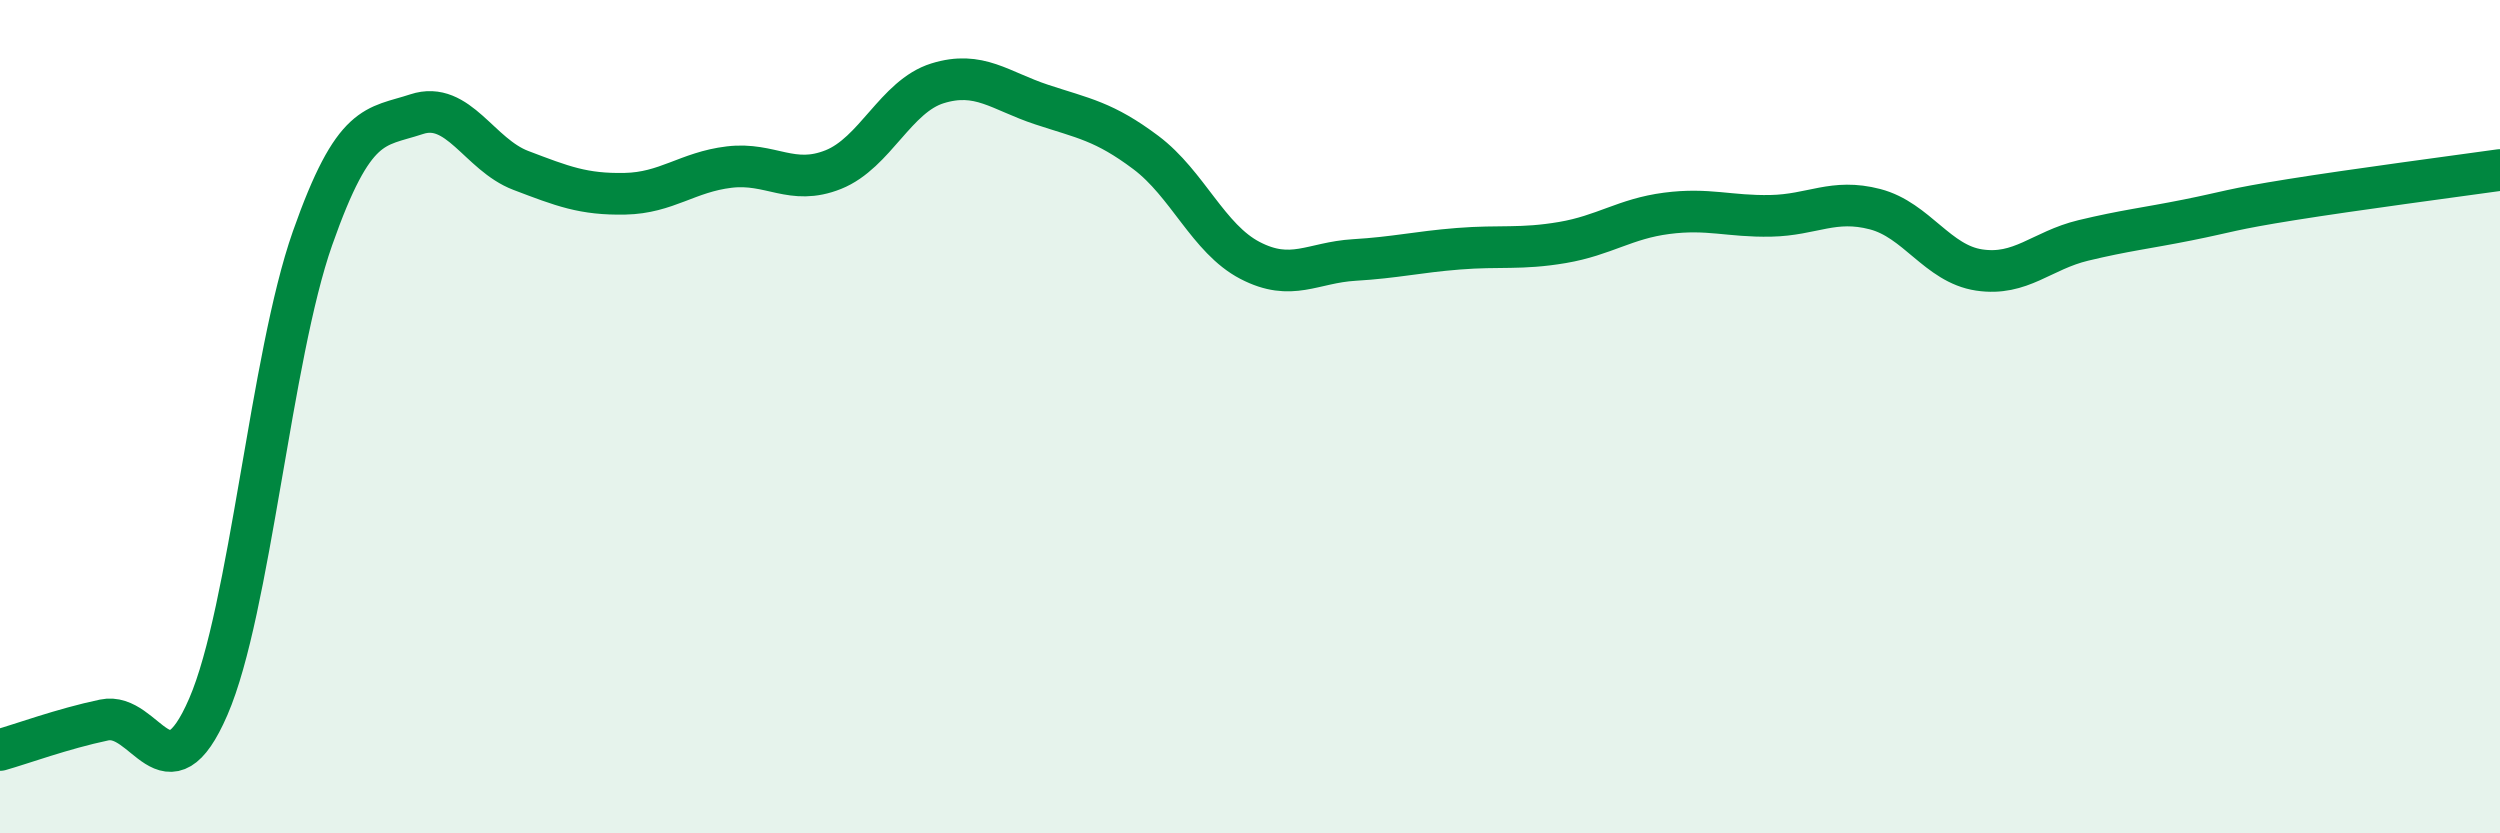
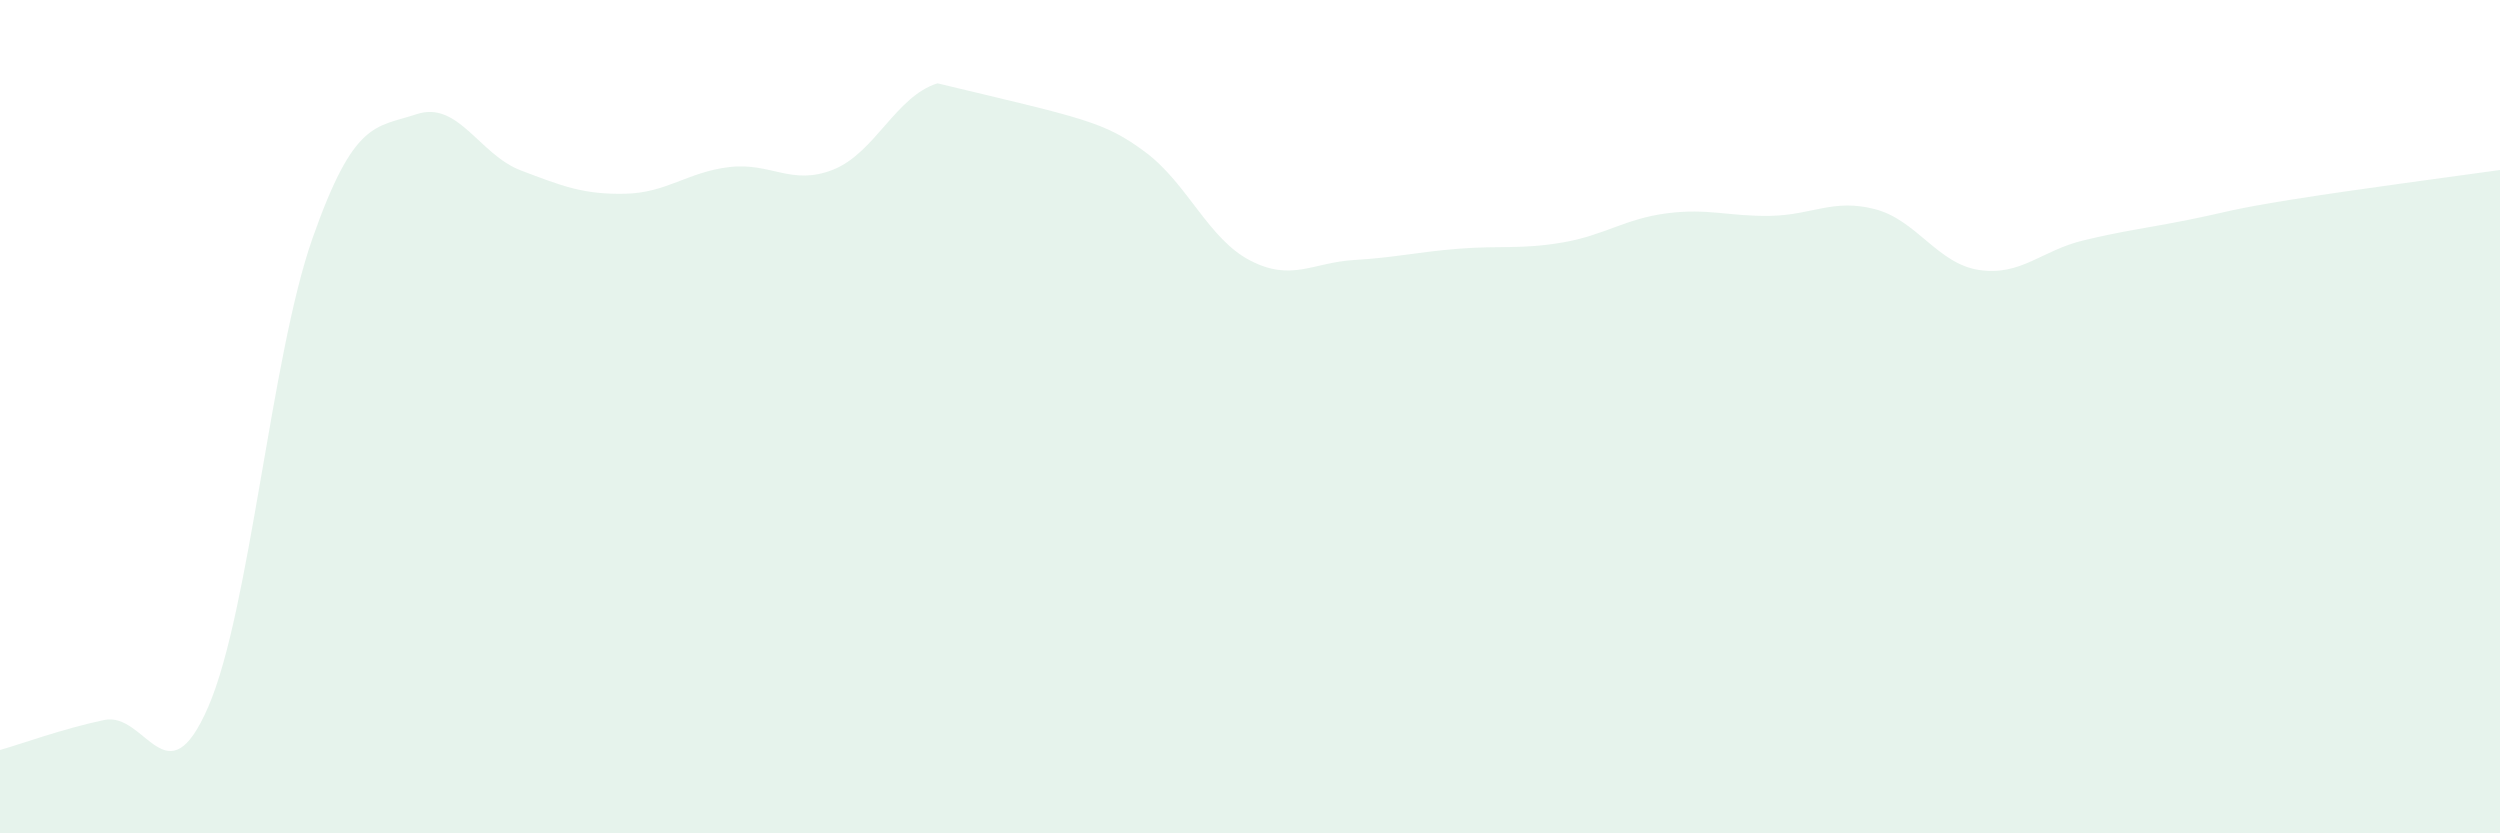
<svg xmlns="http://www.w3.org/2000/svg" width="60" height="20" viewBox="0 0 60 20">
-   <path d="M 0,18 C 0.5,17.86 1.5,17.49 2.5,17.28 C 3.5,17.07 4,19.27 5,16.96 C 6,14.65 6.5,8.56 7.5,5.72 C 8.5,2.88 9,3.07 10,2.74 C 11,2.41 11.5,3.71 12.5,4.09 C 13.5,4.47 14,4.67 15,4.65 C 16,4.63 16.5,4.13 17.5,4.01 C 18.5,3.89 19,4.47 20,4.07 C 21,3.67 21.5,2.31 22.5,2 C 23.5,1.69 24,2.18 25,2.51 C 26,2.84 26.5,2.91 27.5,3.66 C 28.5,4.41 29,5.73 30,6.25 C 31,6.77 31.5,6.3 32.5,6.24 C 33.5,6.18 34,6.05 35,5.97 C 36,5.89 36.5,5.99 37.5,5.82 C 38.5,5.65 39,5.25 40,5.12 C 41,4.99 41.5,5.2 42.5,5.18 C 43.5,5.16 44,4.76 45,5.02 C 46,5.28 46.5,6.33 47.5,6.48 C 48.5,6.63 49,6.01 50,5.77 C 51,5.53 51.5,5.48 52.5,5.28 C 53.5,5.08 53.5,5.03 55,4.79 C 56.5,4.55 59,4.22 60,4.08L60 20L0 20Z" fill="#008740" opacity="0.1" stroke-linecap="round" stroke-linejoin="round" />
-   <path d="M 0,18 C 0.5,17.86 1.5,17.49 2.5,17.28 C 3.5,17.07 4,19.27 5,16.96 C 6,14.65 6.5,8.56 7.5,5.72 C 8.5,2.88 9,3.07 10,2.74 C 11,2.41 11.5,3.71 12.5,4.09 C 13.5,4.47 14,4.67 15,4.65 C 16,4.63 16.5,4.13 17.5,4.01 C 18.5,3.89 19,4.47 20,4.07 C 21,3.67 21.5,2.31 22.5,2 C 23.5,1.69 24,2.18 25,2.51 C 26,2.84 26.5,2.91 27.5,3.66 C 28.5,4.41 29,5.73 30,6.25 C 31,6.77 31.5,6.3 32.5,6.24 C 33.5,6.18 34,6.05 35,5.97 C 36,5.89 36.5,5.99 37.5,5.82 C 38.5,5.65 39,5.25 40,5.12 C 41,4.99 41.5,5.2 42.5,5.18 C 43.5,5.16 44,4.76 45,5.02 C 46,5.28 46.5,6.33 47.5,6.48 C 48.5,6.63 49,6.01 50,5.77 C 51,5.53 51.5,5.48 52.5,5.28 C 53.5,5.08 53.5,5.03 55,4.79 C 56.5,4.55 59,4.22 60,4.08" stroke="#008740" stroke-width="1" fill="none" stroke-linecap="round" stroke-linejoin="round" />
+   <path d="M 0,18 C 0.5,17.86 1.5,17.49 2.5,17.28 C 3.5,17.07 4,19.27 5,16.96 C 6,14.65 6.5,8.56 7.5,5.72 C 8.5,2.88 9,3.07 10,2.74 C 11,2.41 11.5,3.71 12.5,4.09 C 13.5,4.47 14,4.67 15,4.65 C 16,4.63 16.5,4.13 17.5,4.01 C 18.5,3.89 19,4.47 20,4.07 C 21,3.67 21.5,2.31 22.5,2 C 26,2.84 26.5,2.91 27.5,3.66 C 28.5,4.41 29,5.73 30,6.25 C 31,6.77 31.5,6.3 32.5,6.24 C 33.5,6.18 34,6.05 35,5.97 C 36,5.89 36.5,5.99 37.5,5.82 C 38.5,5.65 39,5.25 40,5.12 C 41,4.99 41.5,5.2 42.5,5.18 C 43.5,5.16 44,4.76 45,5.02 C 46,5.28 46.5,6.33 47.5,6.48 C 48.5,6.63 49,6.01 50,5.77 C 51,5.53 51.5,5.48 52.5,5.28 C 53.5,5.08 53.5,5.03 55,4.79 C 56.5,4.55 59,4.22 60,4.08L60 20L0 20Z" fill="#008740" opacity="0.1" stroke-linecap="round" stroke-linejoin="round" />
</svg>